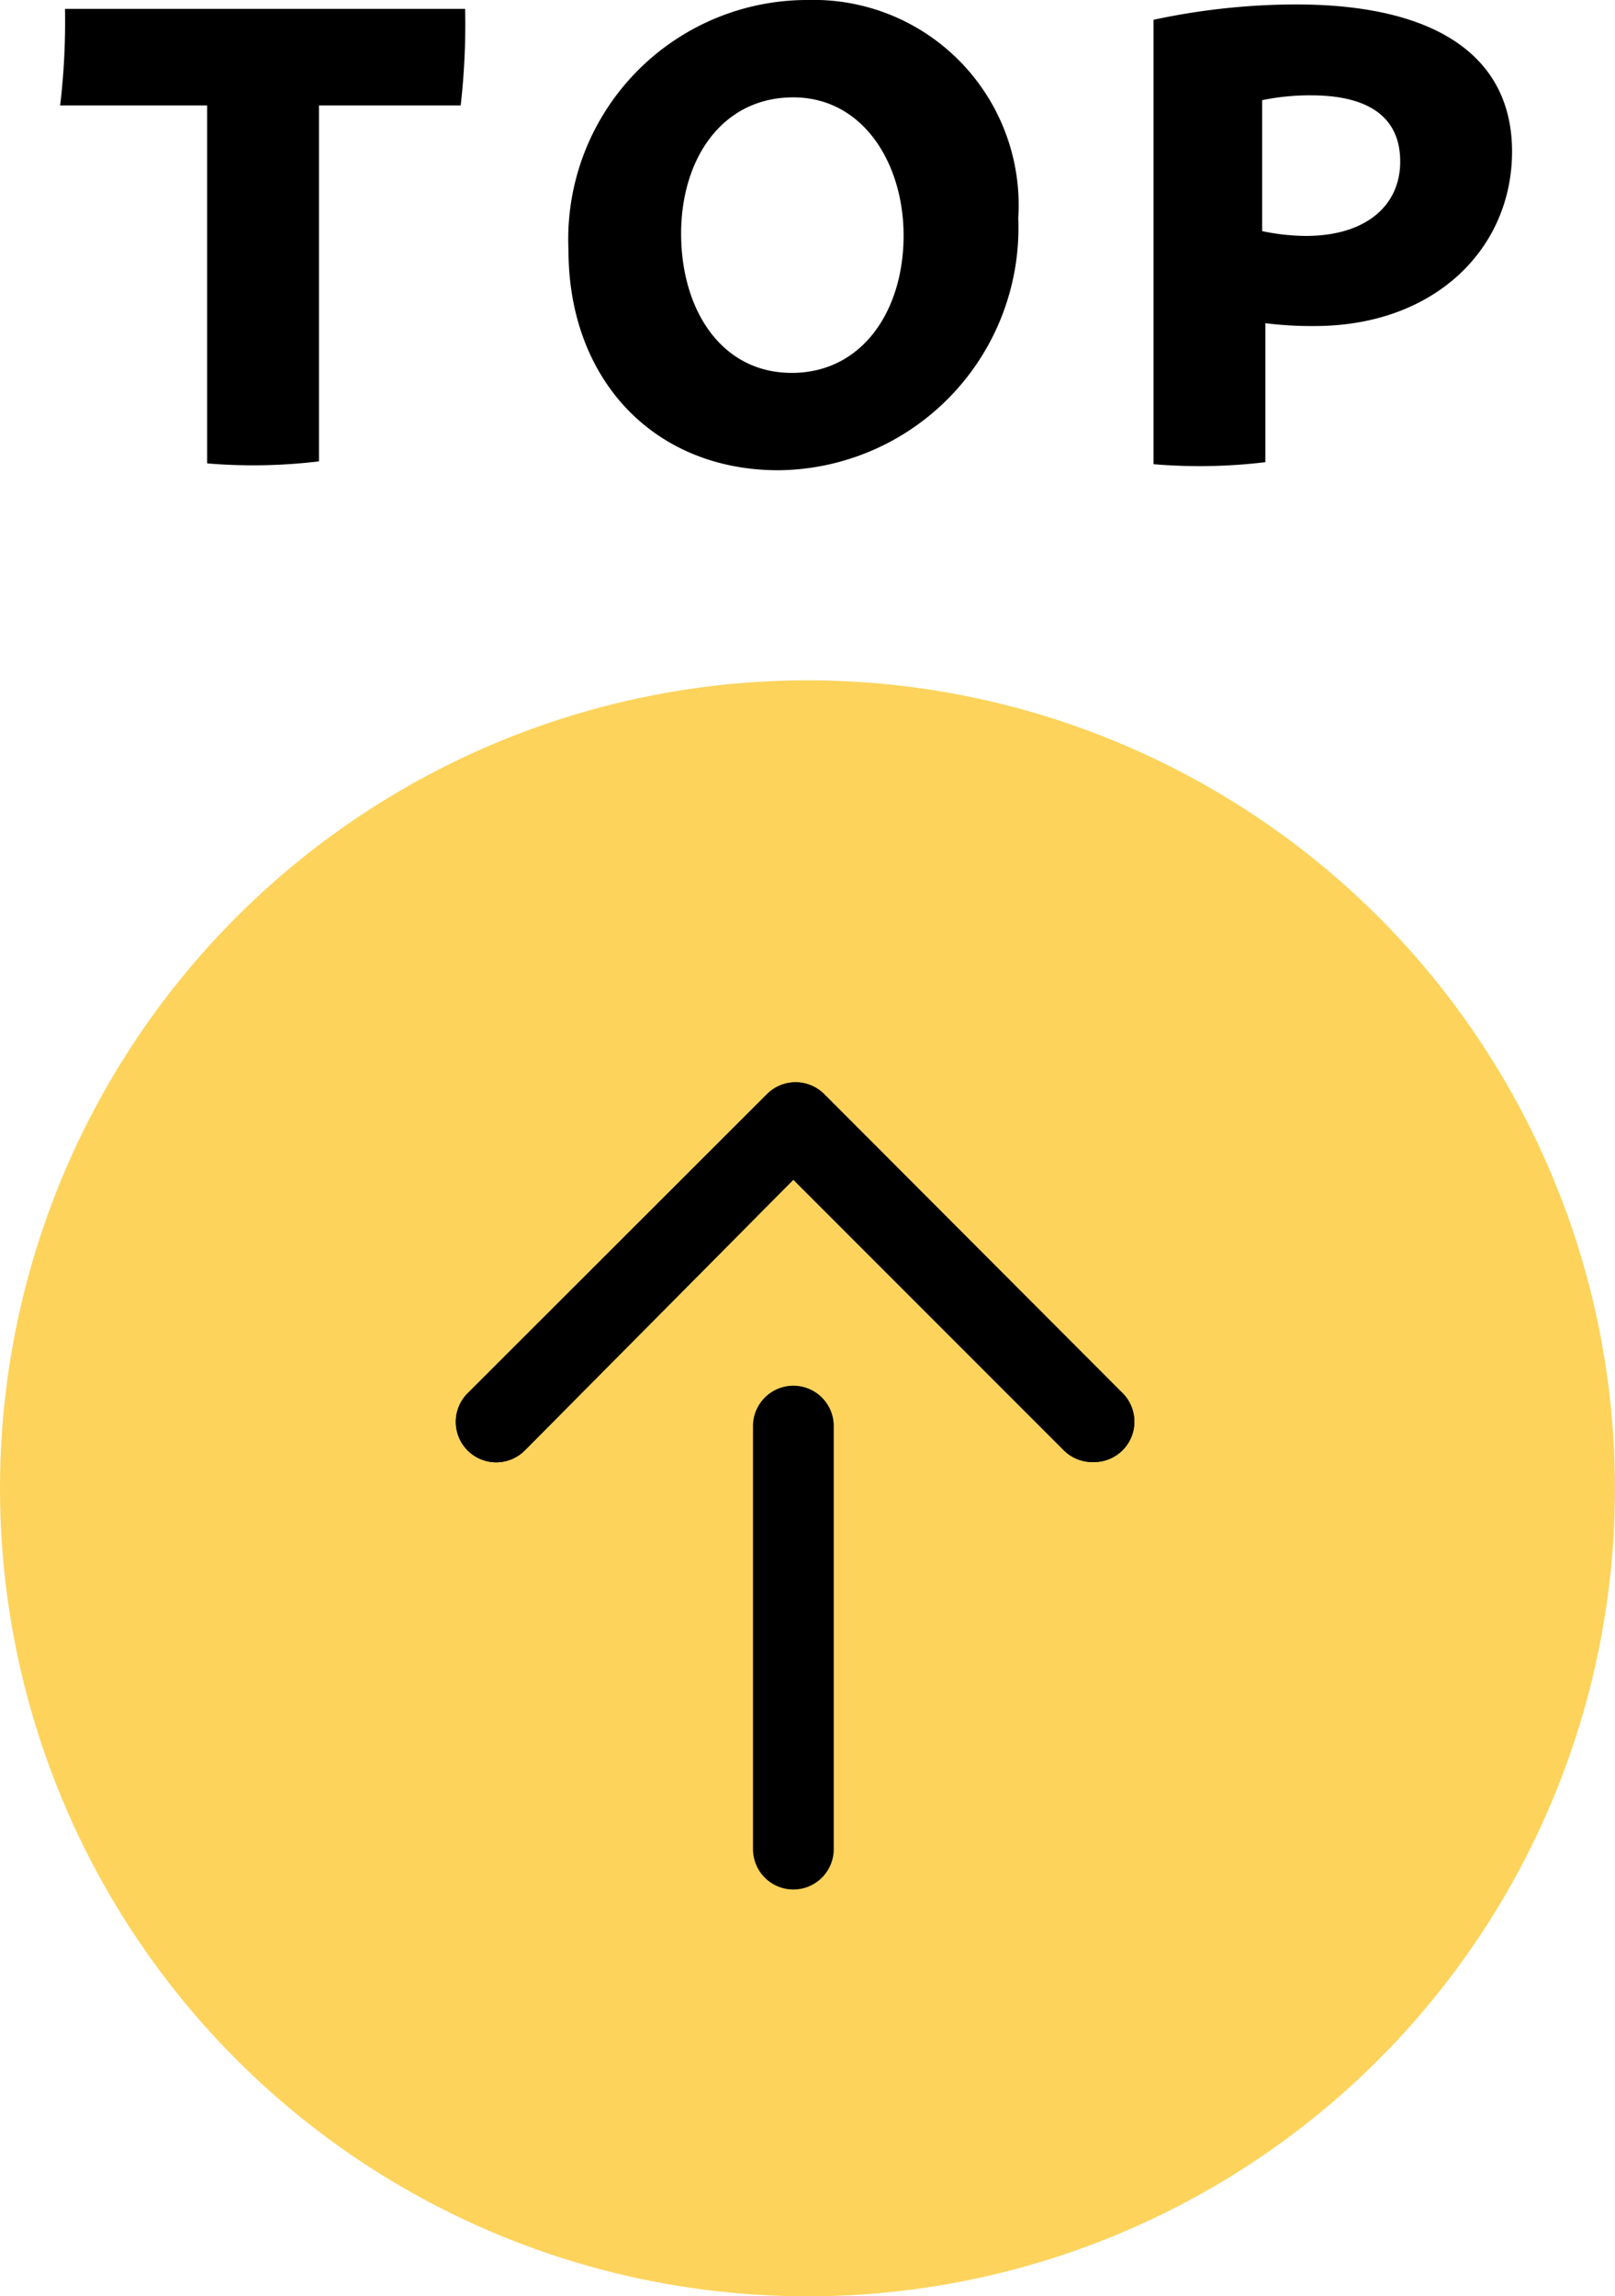
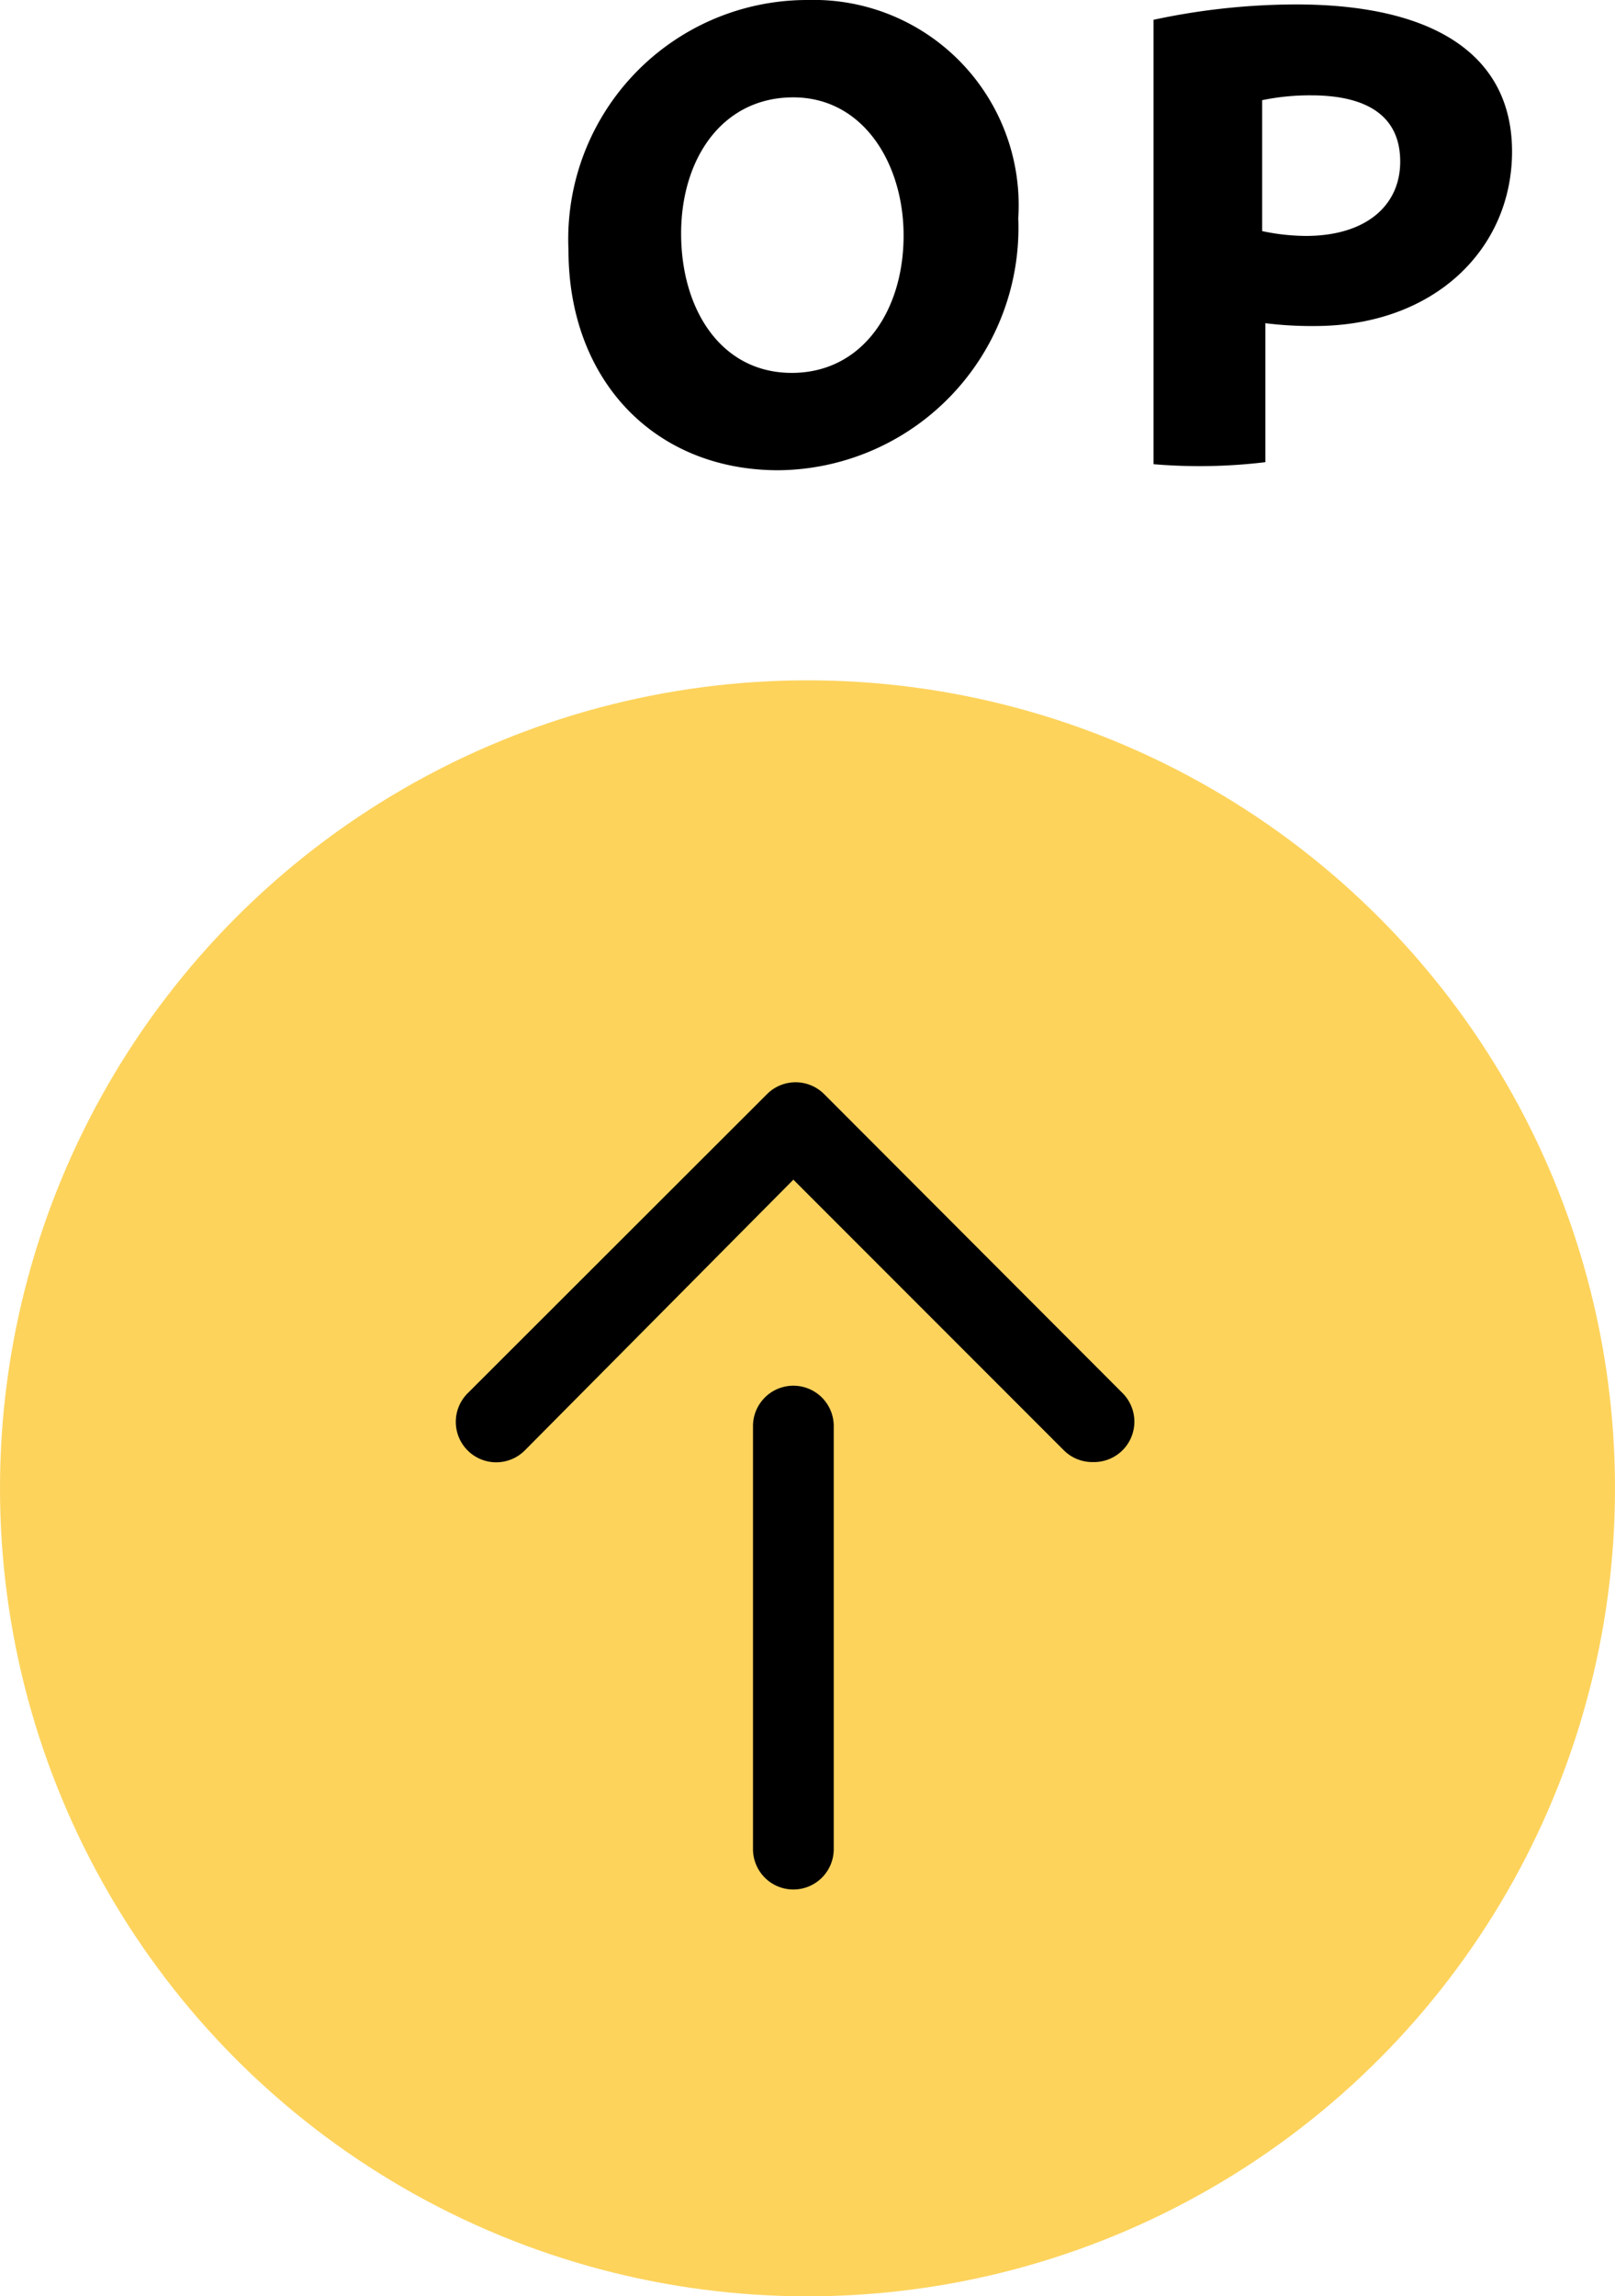
<svg xmlns="http://www.w3.org/2000/svg" width="40" height="56.84" viewBox="0 0 40 56.84">
  <defs>
    <style>.cls-1{fill:#fdd35c;}</style>
  </defs>
  <g id="レイヤー_2" data-name="レイヤー 2">
    <g id="to_top">
-       <path d="M11.41,2.61H7.9v8.81a13.6,13.6,0,0,1-2.77.05V2.61H1.49A17.63,17.63,0,0,0,1.61.22h9.91A17.6,17.6,0,0,1,11.41,2.61Z" />
      <path d="M14.08,6.19A5.92,5.92,0,0,1,20,0a5.08,5.08,0,0,1,5.22,5.4,6,6,0,0,1-5.94,6.24C16.21,11.64,14.08,9.41,14.08,6.19Zm8.3-.36c0-1.78-1-3.43-2.75-3.42s-2.77,1.53-2.76,3.4,1,3.42,2.74,3.42S22.38,7.7,22.38,5.83Z" />
      <path d="M37.45,3.75c0,2.4-1.91,4.32-4.89,4.32A9.19,9.19,0,0,1,31.34,8v3.44a13.59,13.59,0,0,1-2.77.05V.49A16.92,16.92,0,0,1,32.1.11C35.56.11,37.45,1.39,37.45,3.75ZM34.68,4c0-1.1-.78-1.64-2.21-1.64a5.81,5.81,0,0,0-1.21.12V5.72a5.32,5.32,0,0,0,1.08.12C33.83,5.84,34.68,5.09,34.68,4Z" />
      <circle class="cls-1" cx="20" cy="36.84" r="20" />
-       <path d="M27.06,36.19a1,1,0,0,1-.71-.29l-6.7-6.7L13,35.9a1,1,0,0,1-1.42,0,1,1,0,0,1,0-1.41L19,27.08a1,1,0,0,1,1.41,0l7.4,7.41a1,1,0,0,1-.7,1.7Z" />
      <path d="M27.06,36.19a1,1,0,0,1-.71-.29l-6.7-6.7L13,35.9a1,1,0,0,1-1.42,0,1,1,0,0,1,0-1.41L19,27.08a1,1,0,0,1,1.41,0l7.4,7.41a1,1,0,0,1-.7,1.7Z" />
      <path d="M19.65,46.77a1,1,0,0,1-1-1V35.3a1,1,0,0,1,2,0V45.77A1,1,0,0,1,19.65,46.77Z" />
    </g>
  </g>
</svg>